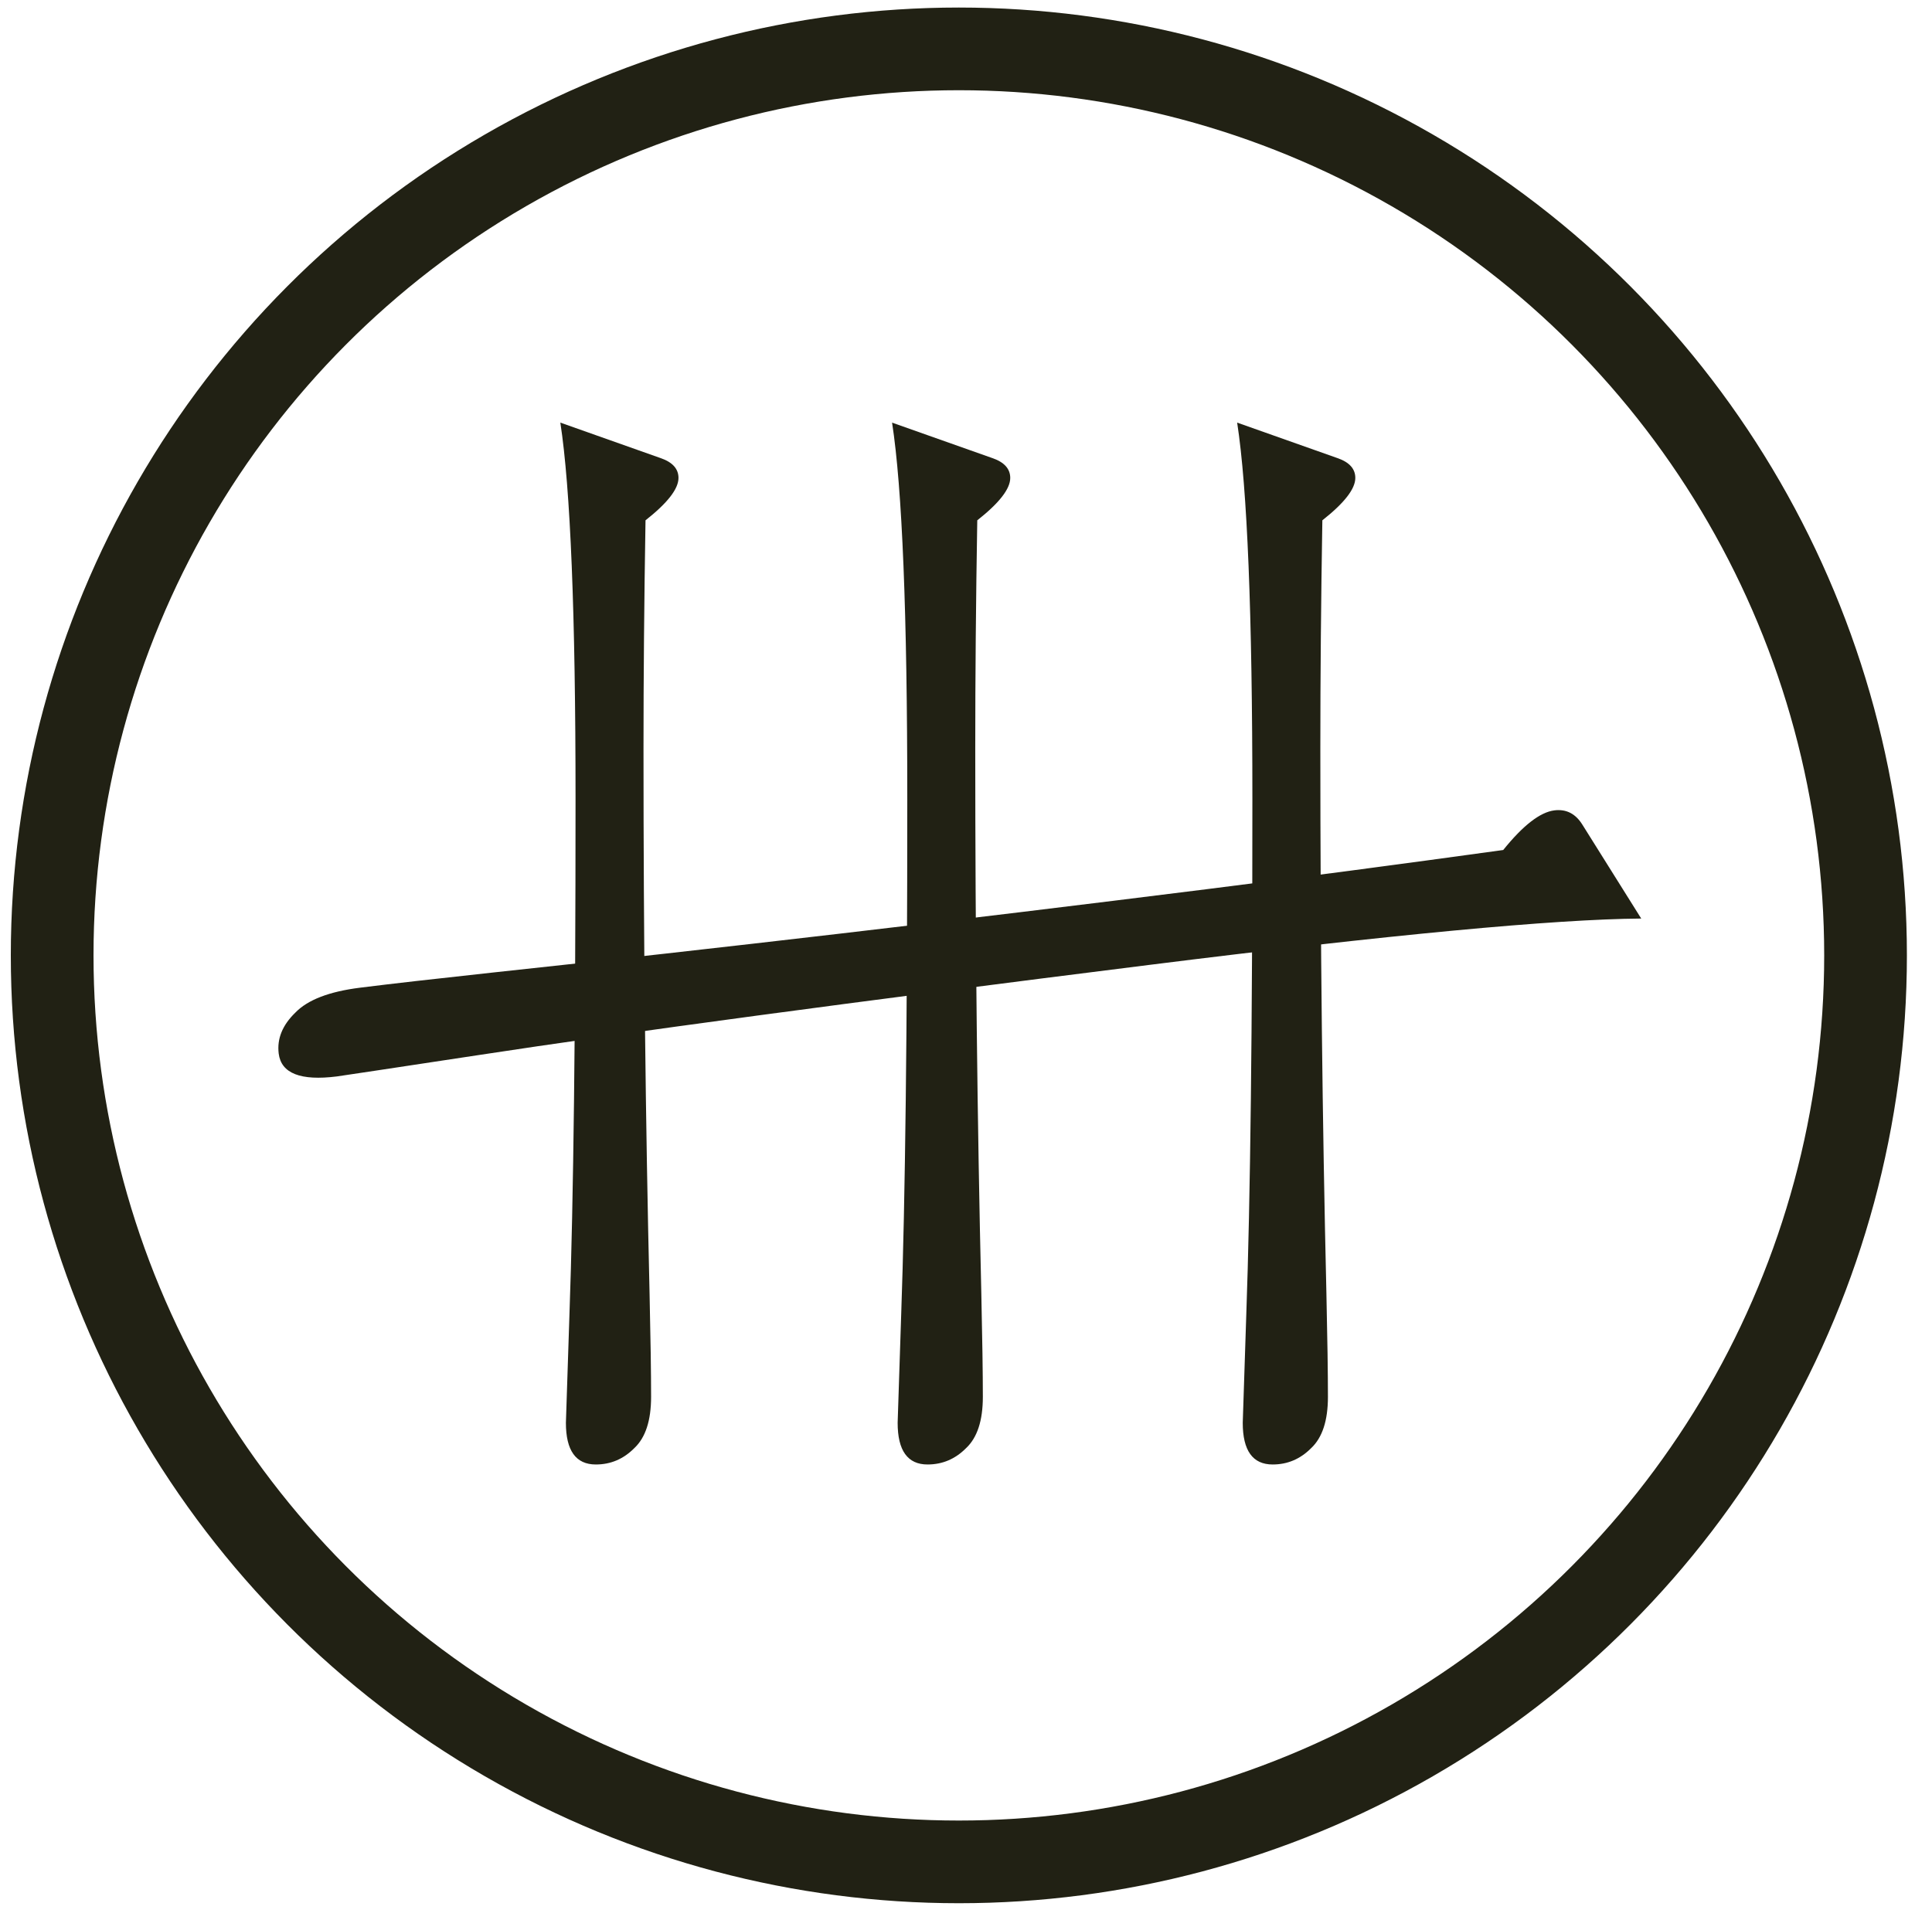
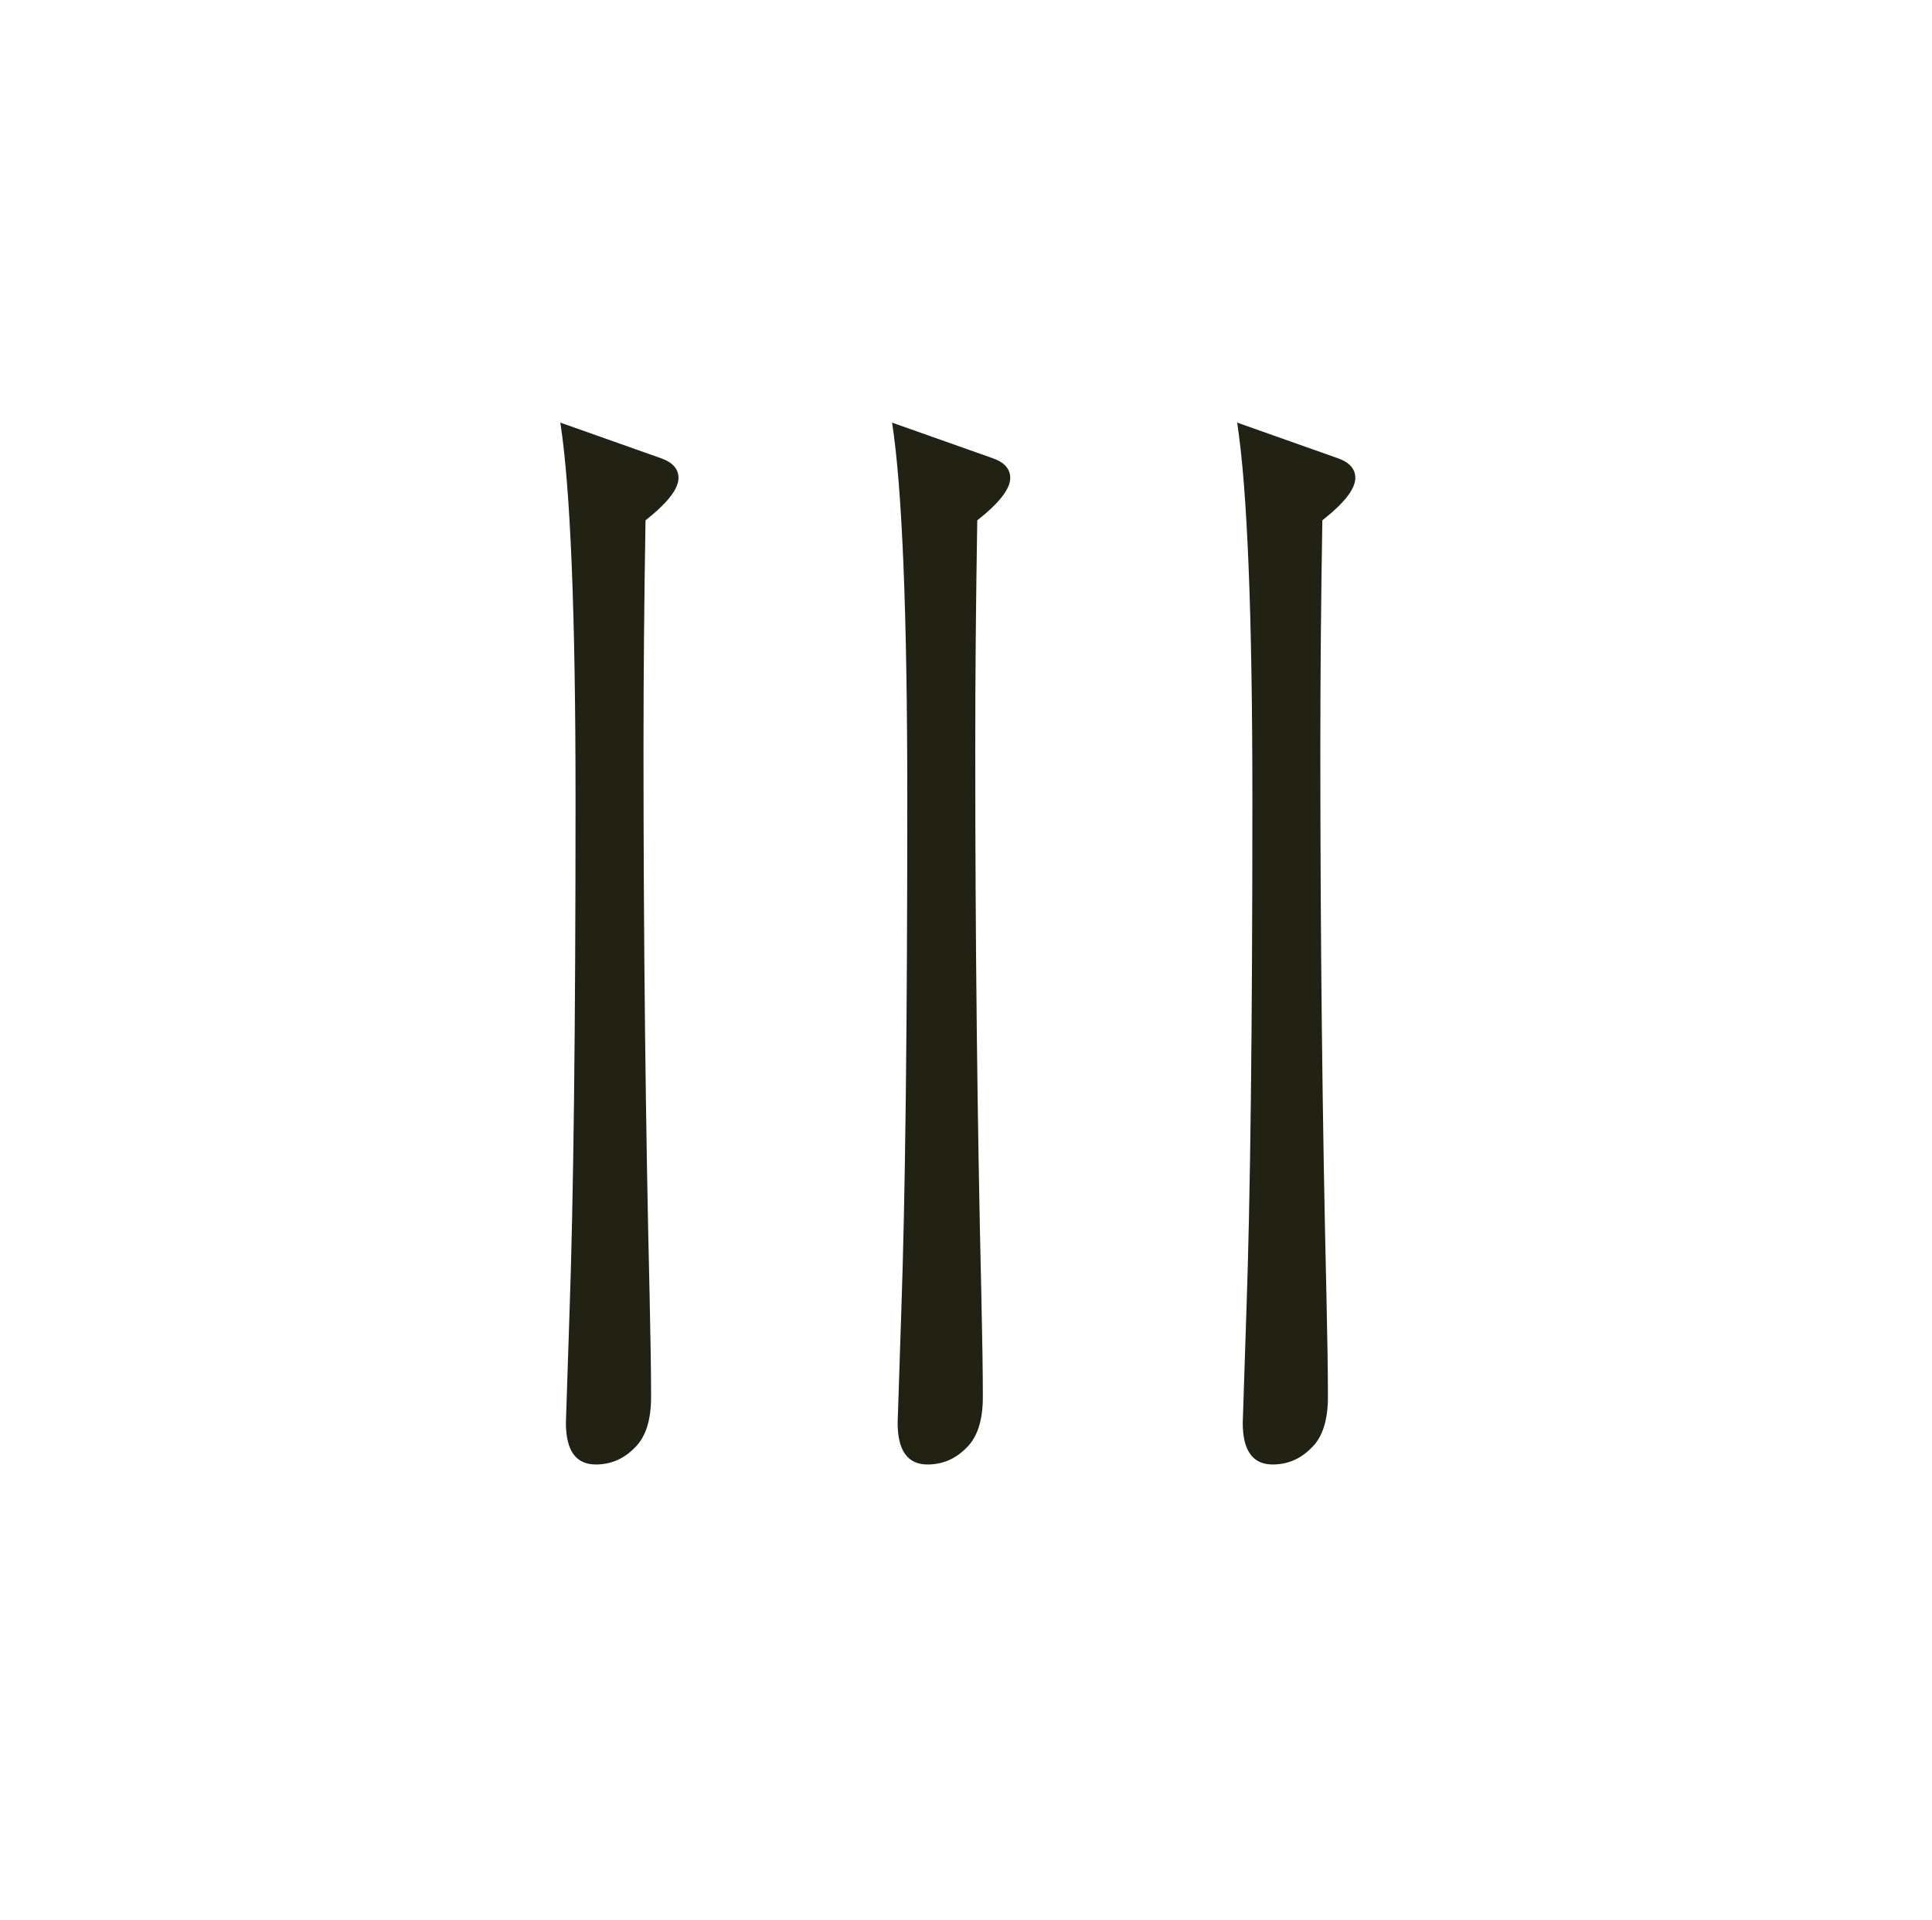
<svg xmlns="http://www.w3.org/2000/svg" version="1.1" x="0px" y="0px" width="169px" height="168px" viewBox="0.125 0.412 169 168" enable-background="new 0.125 0.412 169 168" xml:space="preserve">
  <defs>
</defs>
-   <circle fill="none" stroke="#212114" stroke-width="7.234" stroke-miterlimit="10" cx="84" cy="84.001" r="79.312" />
  <path fill="#212114" d="M78.159,37.389l8.783,3.107c1.036,0.357,1.553,0.938,1.553,1.734c0,0.956-0.961,2.192-2.884,3.707  c-0.118,7.014-0.176,13.666-0.176,19.964c0,16.777,0.176,32.677,0.531,47.698c0.088,3.946,0.133,6.955,0.133,9.027  c0,2.073-0.488,3.568-1.463,4.483c-0.947,0.956-2.069,1.435-3.373,1.435c-1.745,0-2.617-1.215-2.617-3.647  c0-0.197,0.104-3.366,0.311-9.503c0.354-10.003,0.532-25.025,0.532-45.07C79.49,54.106,79.045,43.127,78.159,37.389z" />
  <path fill="#212114" d="M49.14,37.387l8.782,3.109c1.035,0.357,1.553,0.938,1.553,1.732c0,0.957-0.96,2.193-2.884,3.708  c-0.117,7.013-0.176,13.666-0.176,19.964c0,16.776,0.176,32.678,0.531,47.698c0.089,3.947,0.133,6.956,0.133,9.026  c0,2.073-0.488,3.568-1.463,4.484c-0.947,0.957-2.069,1.436-3.371,1.436c-1.747,0-2.618-1.217-2.618-3.647  c0-0.199,0.104-3.369,0.311-9.503c0.355-10.004,0.532-25.026,0.532-45.072C50.47,54.105,50.025,43.127,49.14,37.387z" />
  <path fill="#212114" d="M108.344,37.387l8.784,3.109c1.035,0.357,1.552,0.938,1.552,1.732c0,0.957-0.961,2.193-2.883,3.708  c-0.118,7.013-0.176,13.666-0.176,19.964c0,16.776,0.176,32.678,0.531,47.698c0.088,3.947,0.133,6.956,0.133,9.026  c0,2.073-0.488,3.568-1.463,4.484c-0.947,0.957-2.069,1.436-3.373,1.436c-1.745,0-2.616-1.217-2.616-3.647  c0-0.199,0.104-3.369,0.311-9.503c0.355-10.004,0.532-25.026,0.532-45.072C109.675,54.105,109.231,43.127,108.344,37.387z" />
-   <path fill="#212114" d="M143.69,80.778l-5.144-8.209c-0.599-0.967-1.417-1.385-2.453-1.256c-1.246,0.156-2.741,1.313-4.475,3.468  c-9.123,1.262-17.787,2.406-25.993,3.435c-21.864,2.743-42.607,5.165-62.225,7.267c-5.156,0.559-9.083,1.006-11.782,1.345  c-2.703,0.338-4.587,1.067-5.661,2.183c-1.131,1.097-1.613,2.288-1.453,3.583c0.218,1.731,1.912,2.396,5.08,1.999  c0.259-0.032,4.378-0.653,12.345-1.861c12.993-1.986,32.549-4.617,58.673-7.891C121.738,82.189,136.1,80.835,143.69,80.778z" />
-   <rect id="_x3C_スライス_x3E__1_" fill="none" width="168" height="168" />
</svg>